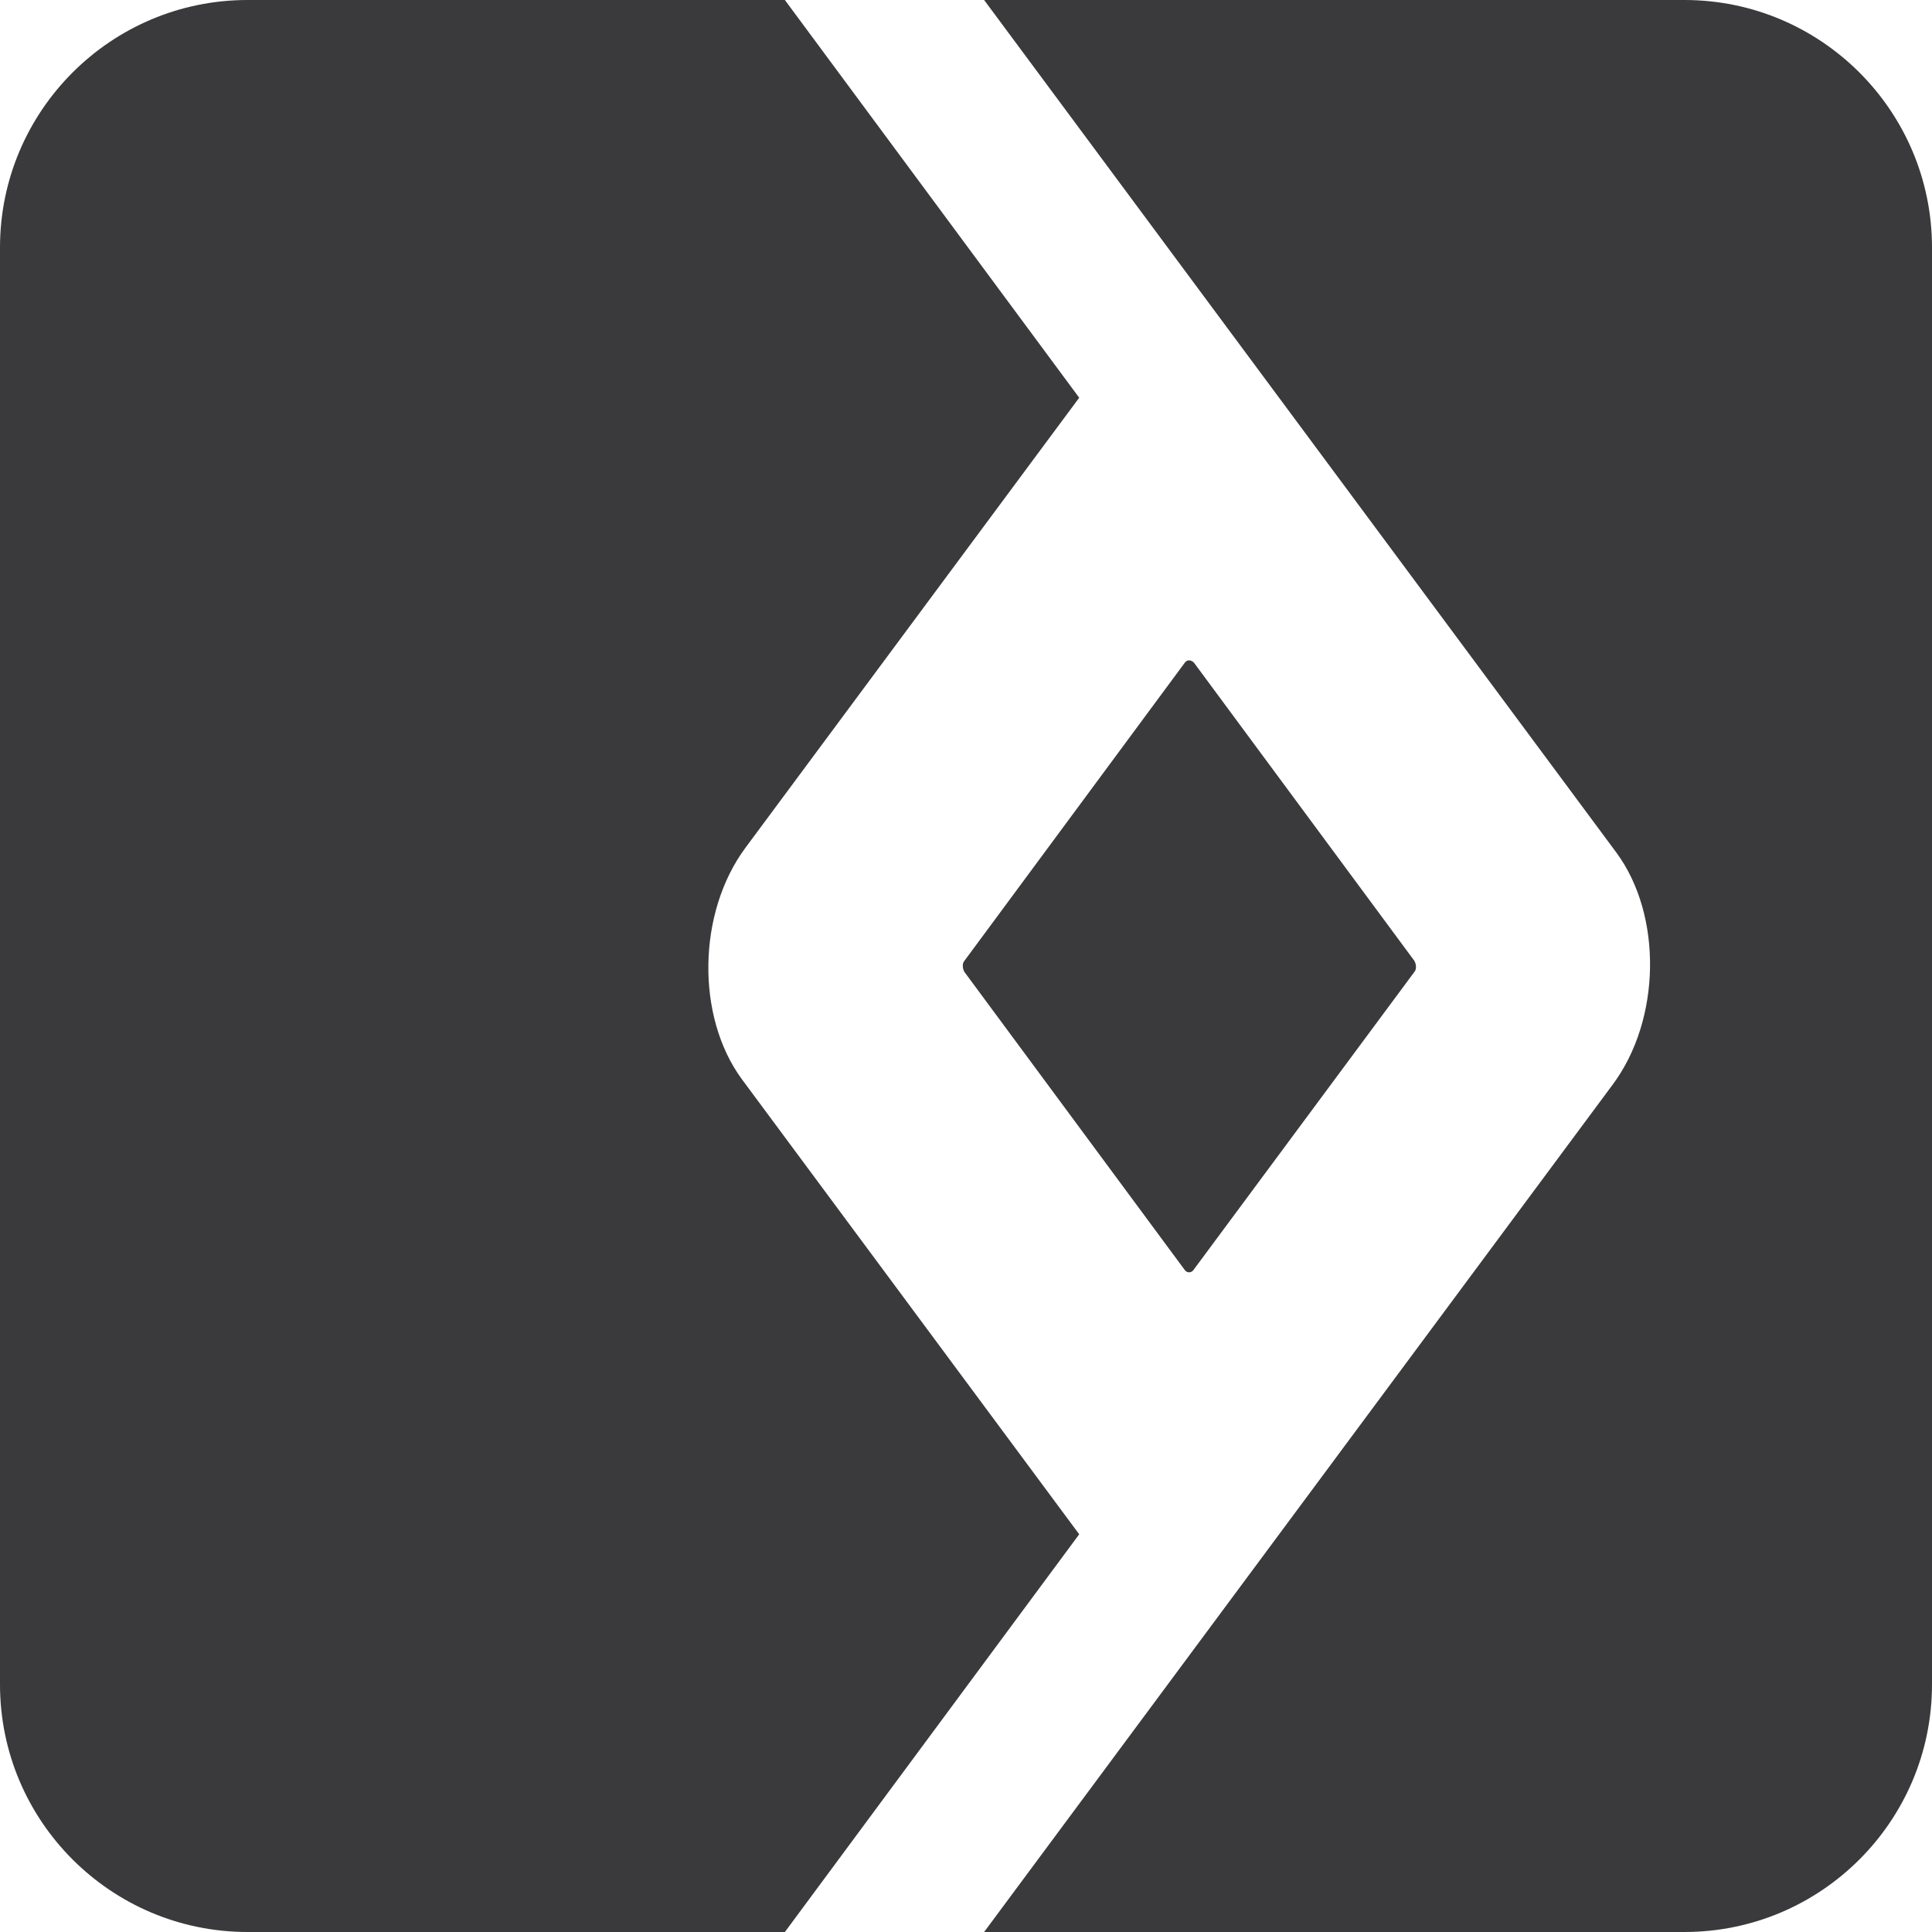
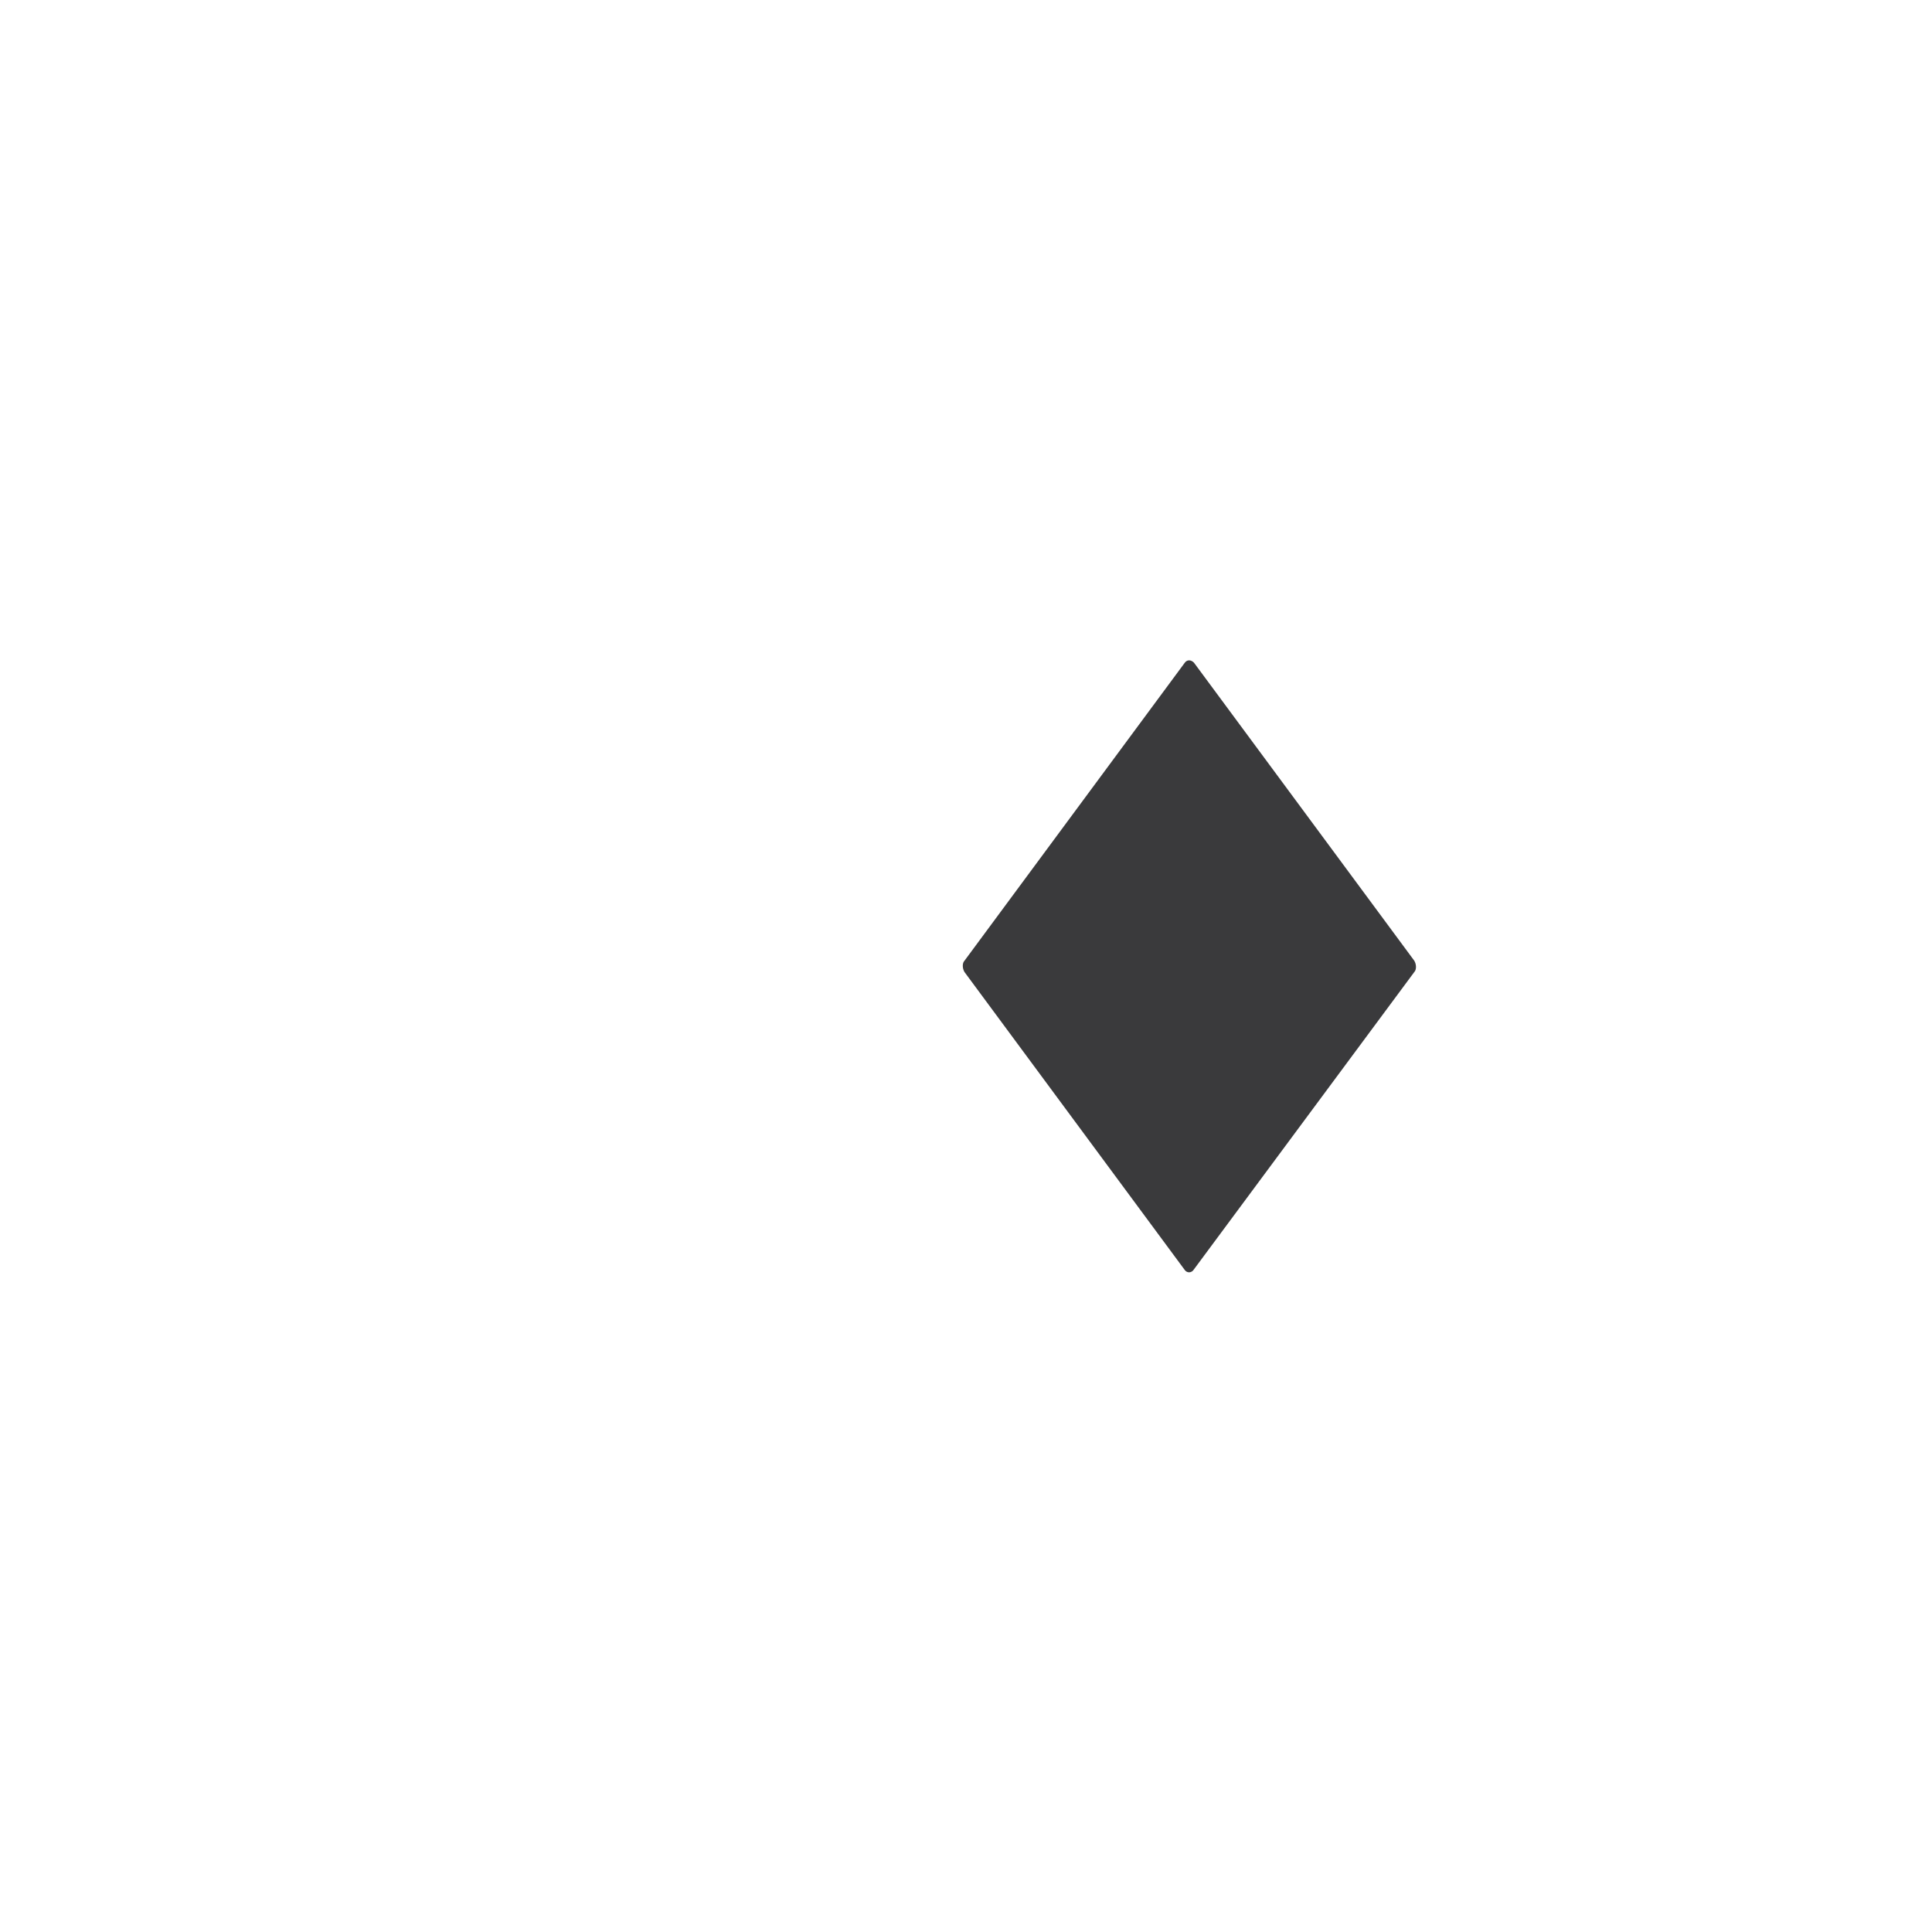
<svg xmlns="http://www.w3.org/2000/svg" version="1.1" id="Layer_1" x="0px" y="0px" viewBox="0 0 256 256" style="enable-background:new 0 0 256 256;" xml:space="preserve">
  <style type="text/css">
	.st0{fill-rule:evenodd;clip-rule:evenodd;fill:#3A3A3C;}
	.st1{fill-rule:evenodd;clip-rule:evenodd;fill:#3A3A3C;}
</style>
-   <path class="st0" d="M32.8,0H104l39,52.7l-44.2,59.6c-6.4,8.6-6.6,22.4-0.5,30.7l44.7,60.3L104,256H32.8C14.7,256,0,241.3,0,223.2  V32.8C0,14.7,14.7,0,32.8,0L32.8,0z" />
-   <path class="st1" d="M130.4,0h92.8C241.3,0,256,14.7,256,32.8v190.4c0,18.1-14.7,32.8-32.8,32.8h-92.8l83.3-112.3  c6.4-8.6,6.6-22.4,0.5-30.7L130.4,0z" />
  <path class="st0" d="M158.2,87.8l29.2,39.5c0.3,0.5,0.3,1.2,0,1.5l-29.2,39.4c-0.3,0.5-0.9,0.5-1.2,0.1l-29.2-39.5  c-0.3-0.5-0.3-1.2,0-1.5L157,87.8C157.3,87.4,157.8,87.4,158.2,87.8L158.2,87.8z" />
</svg>